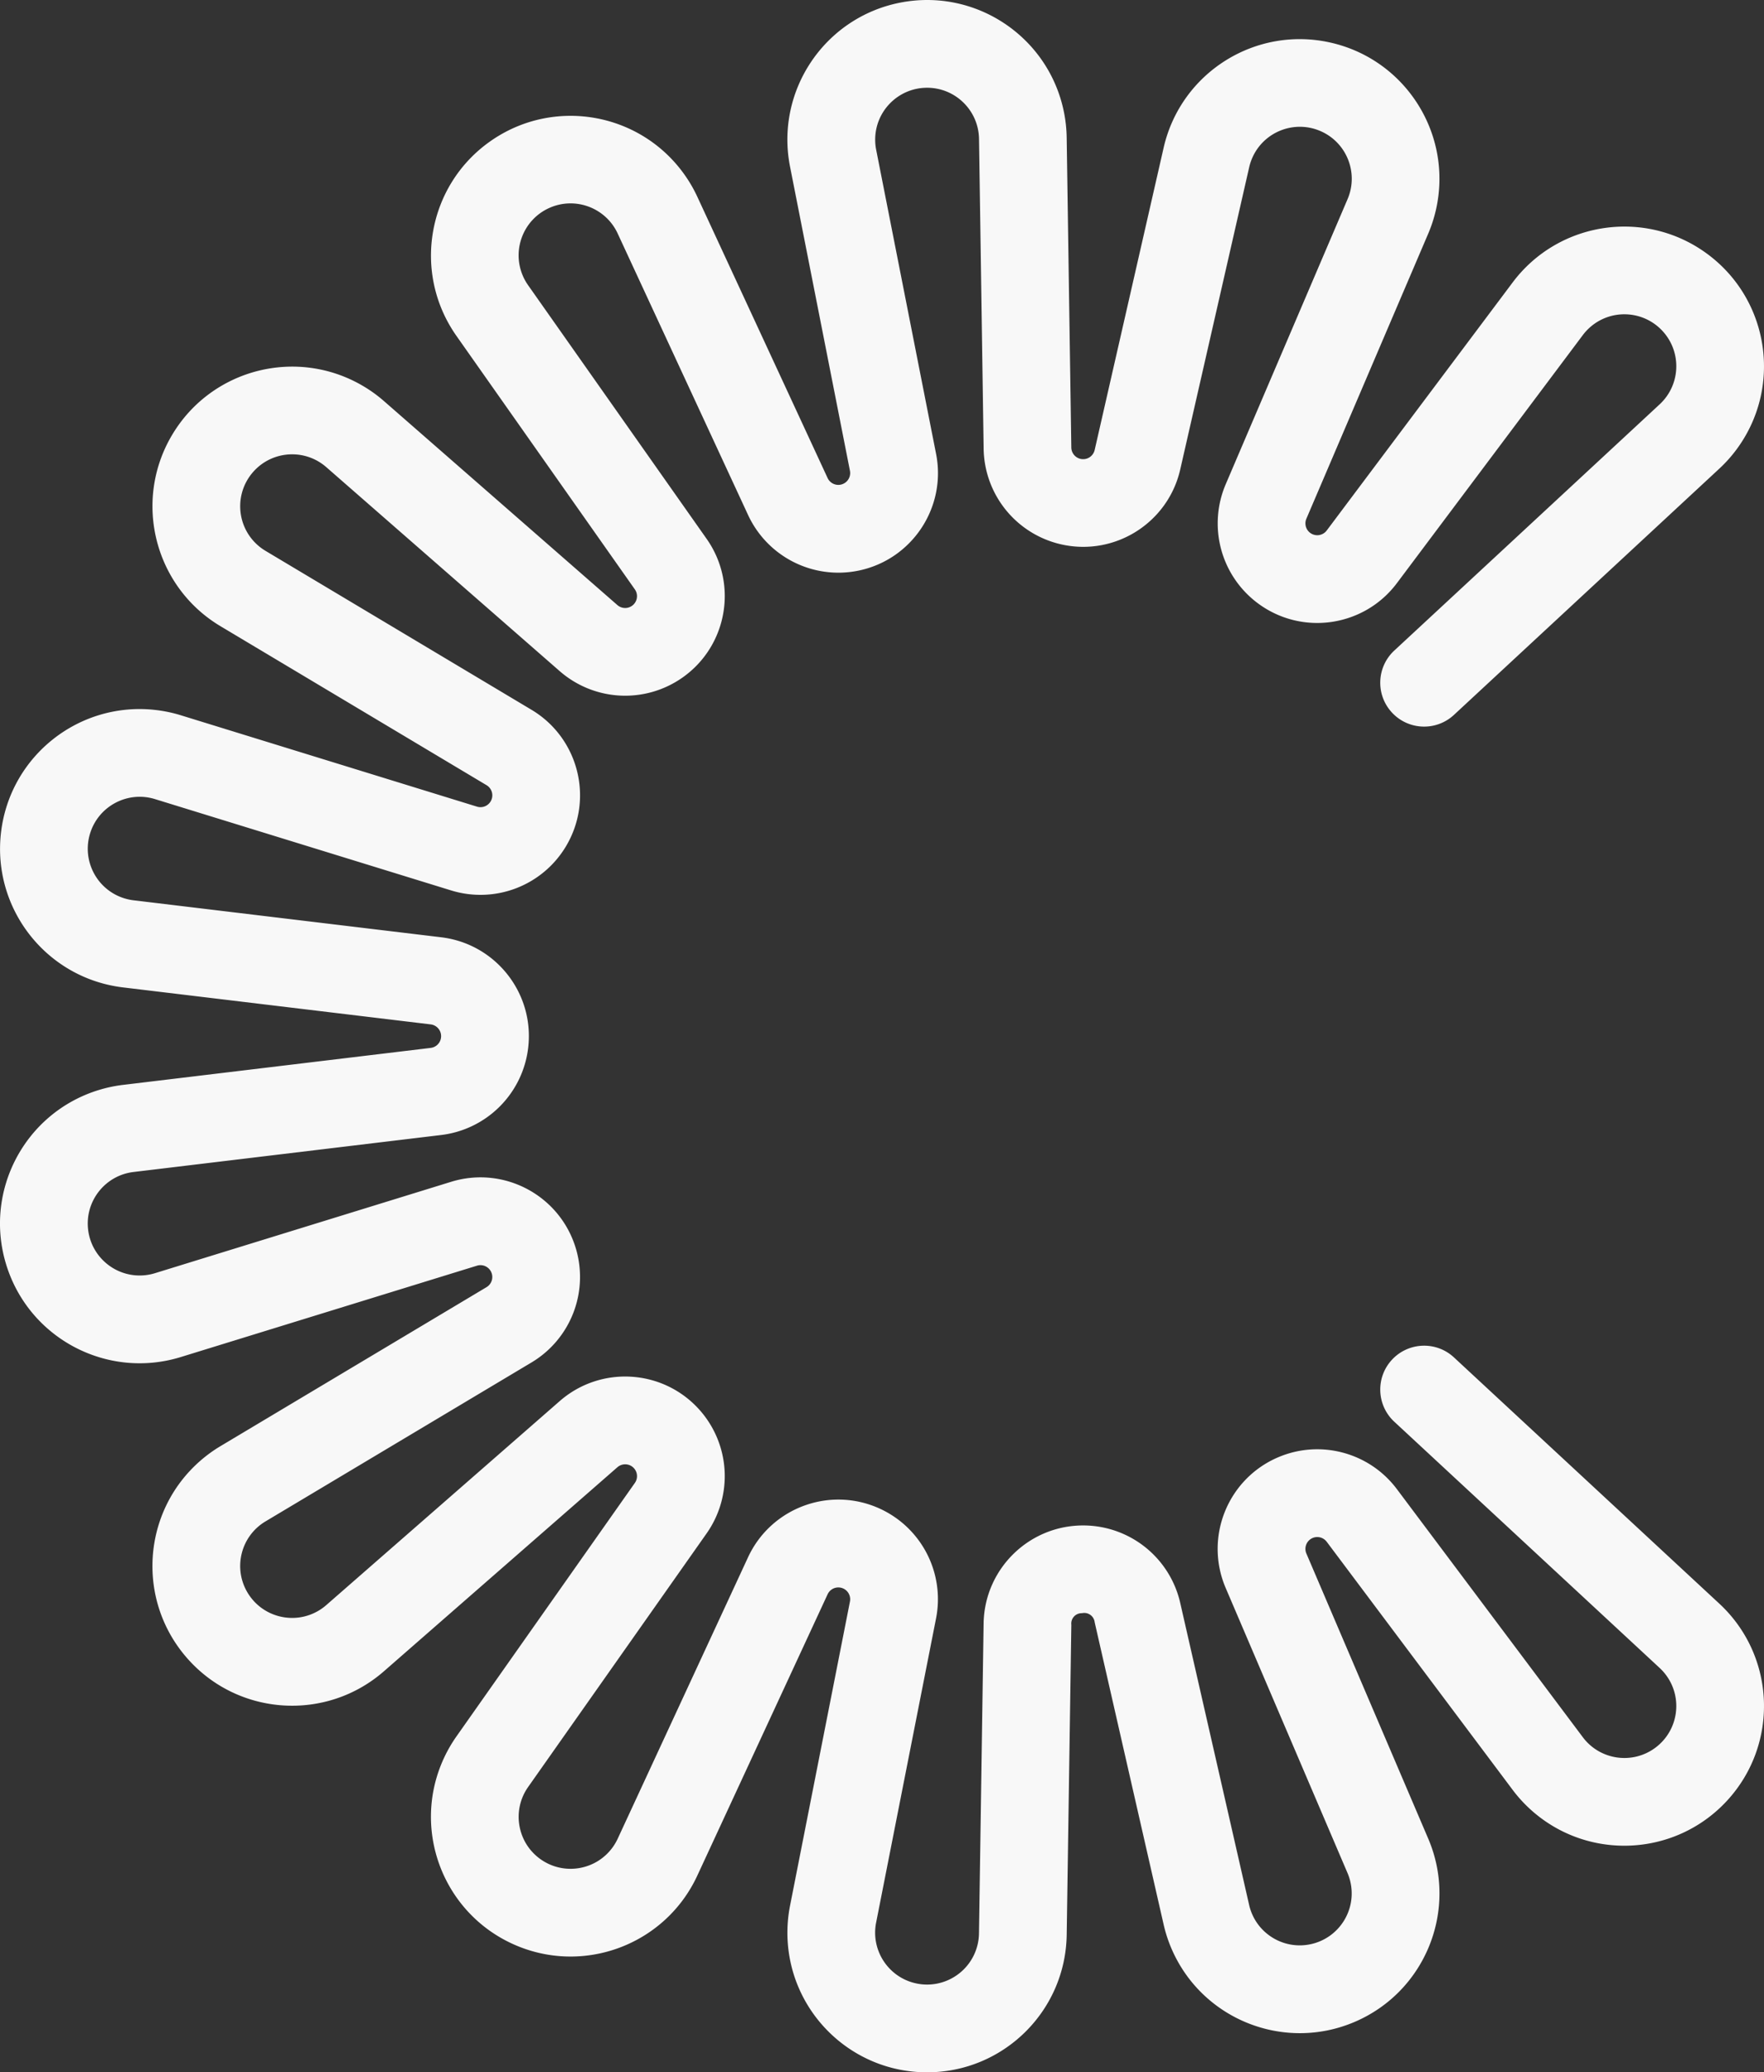
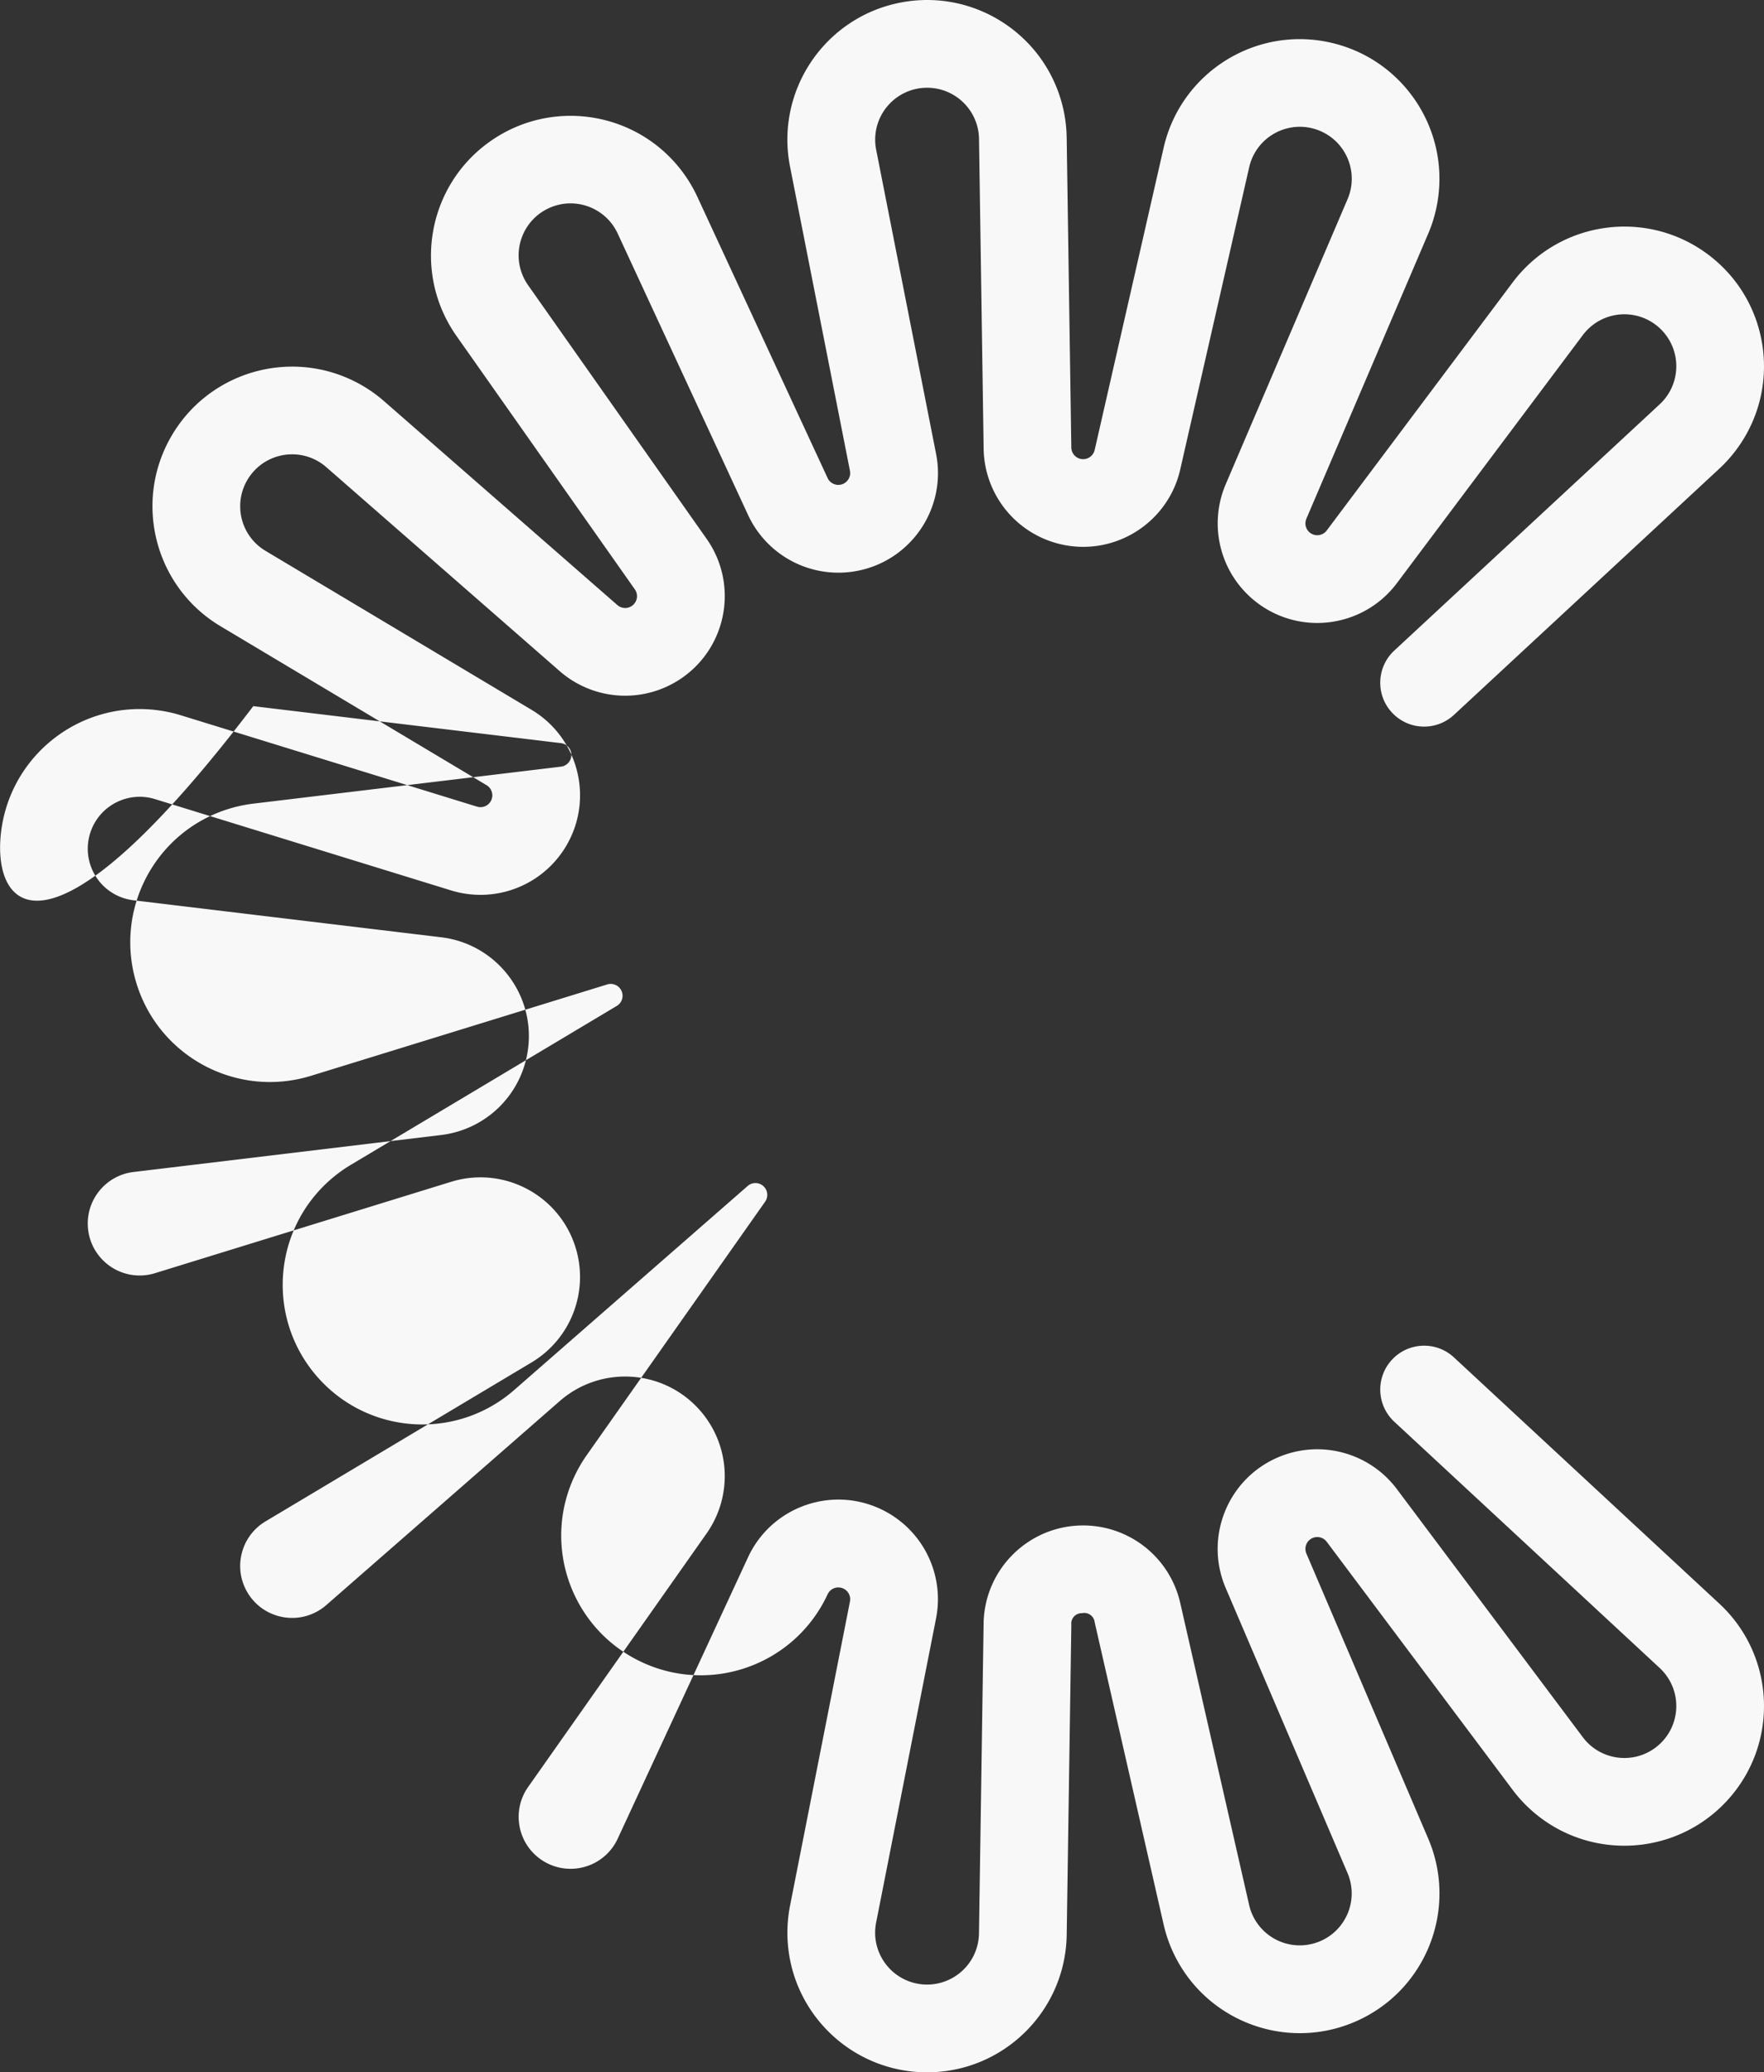
<svg xmlns="http://www.w3.org/2000/svg" id="uuid-2b8d5642-e8d7-4a02-8ac8-ca7371ee8b63" data-name="Layer 1" viewBox="0 0 433.4 509.064" fill="#f8f8f8">
  <rect x="0" y="0" width="433.4" height="509.064" fill="#333333" stroke="none" />
-   <path id="uuid-210ef7f8-ee36-4bff-8bc5-634ad4c9befd" data-name="Path 11" d="M227.752 509.063c-18.947-.008-34.3-15.375-34.292-34.322 0-2.222.218-4.439.648-6.62l14.718-74.7a2.907 2.907 0 00-5.49-1.784l-32.005 69.089c-7.964 17.194-28.358 24.677-45.553 16.713-17.194-7.964-24.677-28.358-16.713-45.553a34.393 34.393 0 013.079-5.333l43.829-62.26a2.906 2.906 0 00-4.289-3.863l-57.338 50.1c-14.266 12.471-35.941 11.017-48.413-3.25s-11.017-35.941 3.25-48.413a34.31 34.31 0 014.993-3.628l65.362-39.049a2.908 2.908 0 00-2.347-5.275l-72.759 22.439c-18.107 5.586-37.314-4.565-42.899-22.672-5.586-18.107 4.565-37.314 22.672-42.899a34.23 34.23 0 016.016-1.279l75.6-9.087a2.909 2.909 0 000-5.775l-75.6-9.087C11.409 240.29-2.004 223.203.262 204.391c2.266-18.812 19.353-32.226 38.166-29.96 2.036.245 4.046.672 6.005 1.277l72.757 22.442a2.906 2.906 0 002.347-5.273l-65.364-39.05c-16.265-9.721-21.57-30.788-11.849-47.053s30.788-21.57 47.053-11.849a34.225 34.225 0 014.968 3.61l57.338 50.1a2.907 2.907 0 004.289-3.864l-43.829-62.26c-10.905-15.496-7.184-36.898 8.312-47.803 15.496-10.905 36.898-7.184 47.803 8.312a34.34 34.34 0 013.071 5.319l32.005 69.088a2.907 2.907 0 005.49-1.784l-14.718-74.7c-3.66-18.592 8.445-36.63 27.036-40.29 18.592-3.66 36.63 8.445 40.29 27.036a34.31 34.31 0 01.642 6.107l1.139 76.134a2.906 2.906 0 005.74.6l16.941-74.234c4.217-18.474 22.612-30.031 41.085-25.814 18.474 4.217 30.031 22.612 25.814 41.085a34.311 34.311 0 01-1.899 5.846l-29.928 70.013a2.908 2.908 0 005 2.888l45.667-60.918c11.365-15.162 32.87-18.24 48.032-6.875s18.24 32.87 6.875 48.032a34.257 34.257 0 01-4.116 4.571l-65.2 60.489c-4.363 4.049-11.182 3.794-15.23-.57-4.049-4.363-3.794-11.182.569-15.23l65.2-60.489c5.169-4.787 5.48-12.858.693-18.028s-12.858-5.48-18.028-.693a12.766 12.766 0 00-1.549 1.72l-45.666 60.919c-8.104 10.809-23.435 13.002-34.244 4.899a24.462 24.462 0 01-7.82-29.186l29.928-70.013c2.782-6.473-.211-13.976-6.684-16.757-6.473-2.782-13.976.211-16.757 6.684a12.79 12.79 0 00-.723 2.225l-16.94 74.232c-3.015 13.168-16.134 21.399-29.302 18.384a24.462 24.462 0 01-18.998-23.46l-1.138-76.134c-.109-7.044-5.907-12.666-12.951-12.558-7.044.109-12.666 5.907-12.558 12.951.012.76.091 1.517.238 2.263l14.719 74.7c2.621 13.253-5.998 26.121-19.25 28.742a24.461 24.461 0 01-26.95-13.733l-32.011-69.088c-2.942-6.401-10.517-9.205-16.918-6.262-6.401 2.942-9.205 10.517-6.262 16.918.329.716.724 1.401 1.18 2.044l43.83 62.26c7.78 11.045 5.133 26.305-5.912 34.084a24.46 24.46 0 01-30.188-1.584l-57.338-50.1c-5.307-4.634-13.366-4.089-18 1.218s-4.089 13.366 1.218 18c.574.501 1.192.95 1.846 1.341l65.365 39.05c11.597 6.928 15.383 21.945 8.455 33.542a24.459 24.459 0 01-28.212 10.829L38.079 196.3c-6.733-2.074-13.872 1.703-15.946 8.435s1.703 13.872 8.435 15.946c.727.224 1.473.383 2.229.474l75.6 9.087c13.413 1.613 22.978 13.794 21.365 27.207a24.46 24.46 0 01-21.365 21.365l-75.6 9.087c-6.995.841-11.984 7.193-11.143 14.188.841 6.995 7.193 11.984 14.188 11.143.759-.091 1.508-.25 2.238-.476l72.757-22.447c12.91-3.981 26.603 3.257 30.584 16.167a24.463 24.463 0 01-10.827 28.207l-65.365 39.049c-6.048 3.613-8.023 11.445-4.41 17.494 3.613 6.048 11.445 8.023 17.494 4.41a12.71 12.71 0 001.85-1.344l57.338-50.1c10.17-8.893 25.623-7.858 34.516 2.311a24.46 24.46 0 011.584 30.189l-43.83 62.26c-4.065 5.754-2.697 13.713 3.057 17.779 5.754 4.065 13.713 2.697 17.779-3.057.449-.635.838-1.31 1.164-2.016l32.005-69.09c5.672-12.262 20.21-17.603 32.472-11.931a24.461 24.461 0 0113.728 26.941l-14.719 74.7c-1.365 6.912 3.132 13.622 10.044 14.986 6.912 1.365 13.622-3.132 14.986-10.044a12.68 12.68 0 00.24-2.283l1.138-76.134c.211-13.507 11.332-24.286 24.839-24.075a24.46 24.46 0 0123.461 18.998l16.94 74.233c1.569 6.869 8.409 11.165 15.278 9.595s11.165-8.409 9.595-15.278a12.763 12.763 0 00-.706-2.173l-29.928-70.01c-5.312-12.421.452-26.796 12.872-32.107 10.372-4.436 22.433-1.202 29.196 7.827l45.669 60.925c4.224 5.64 12.22 6.788 17.859 2.564 5.64-4.224 6.788-12.22 2.564-17.859a12.799 12.799 0 00-1.539-1.709l-65.2-60.489c-4.363-4.049-4.618-10.867-.569-15.23s10.867-4.618 15.23-.569l65.2 60.489c13.891 12.889 14.703 34.598 1.814 48.489s-34.598 14.703-48.489 1.814a34.257 34.257 0 01-4.116-4.571l-45.668-60.927a2.907 2.907 0 00-5 2.886l29.928 70.013c7.449 17.424-.636 37.587-18.06 45.037s-37.587-.636-45.037-18.06a34.237 34.237 0 01-1.903-5.857l-16.938-74.232a2.577 2.577 0 00-3.139-2.246 2.545 2.545 0 00-2.6 2.848l-1.139 76.133c-.273 18.757-15.564 33.815-34.323 33.8" />
+   <path id="uuid-210ef7f8-ee36-4bff-8bc5-634ad4c9befd" data-name="Path 11" d="M227.752 509.063c-18.947-.008-34.3-15.375-34.292-34.322 0-2.222.218-4.439.648-6.62l14.718-74.7a2.907 2.907 0 00-5.49-1.784c-7.964 17.194-28.358 24.677-45.553 16.713-17.194-7.964-24.677-28.358-16.713-45.553a34.393 34.393 0 013.079-5.333l43.829-62.26a2.906 2.906 0 00-4.289-3.863l-57.338 50.1c-14.266 12.471-35.941 11.017-48.413-3.25s-11.017-35.941 3.25-48.413a34.31 34.31 0 014.993-3.628l65.362-39.049a2.908 2.908 0 00-2.347-5.275l-72.759 22.439c-18.107 5.586-37.314-4.565-42.899-22.672-5.586-18.107 4.565-37.314 22.672-42.899a34.23 34.23 0 016.016-1.279l75.6-9.087a2.909 2.909 0 000-5.775l-75.6-9.087C11.409 240.29-2.004 223.203.262 204.391c2.266-18.812 19.353-32.226 38.166-29.96 2.036.245 4.046.672 6.005 1.277l72.757 22.442a2.906 2.906 0 002.347-5.273l-65.364-39.05c-16.265-9.721-21.57-30.788-11.849-47.053s30.788-21.57 47.053-11.849a34.225 34.225 0 014.968 3.61l57.338 50.1a2.907 2.907 0 004.289-3.864l-43.829-62.26c-10.905-15.496-7.184-36.898 8.312-47.803 15.496-10.905 36.898-7.184 47.803 8.312a34.34 34.34 0 013.071 5.319l32.005 69.088a2.907 2.907 0 005.49-1.784l-14.718-74.7c-3.66-18.592 8.445-36.63 27.036-40.29 18.592-3.66 36.63 8.445 40.29 27.036a34.31 34.31 0 01.642 6.107l1.139 76.134a2.906 2.906 0 005.74.6l16.941-74.234c4.217-18.474 22.612-30.031 41.085-25.814 18.474 4.217 30.031 22.612 25.814 41.085a34.311 34.311 0 01-1.899 5.846l-29.928 70.013a2.908 2.908 0 005 2.888l45.667-60.918c11.365-15.162 32.87-18.24 48.032-6.875s18.24 32.87 6.875 48.032a34.257 34.257 0 01-4.116 4.571l-65.2 60.489c-4.363 4.049-11.182 3.794-15.23-.57-4.049-4.363-3.794-11.182.569-15.23l65.2-60.489c5.169-4.787 5.48-12.858.693-18.028s-12.858-5.48-18.028-.693a12.766 12.766 0 00-1.549 1.72l-45.666 60.919c-8.104 10.809-23.435 13.002-34.244 4.899a24.462 24.462 0 01-7.82-29.186l29.928-70.013c2.782-6.473-.211-13.976-6.684-16.757-6.473-2.782-13.976.211-16.757 6.684a12.79 12.79 0 00-.723 2.225l-16.94 74.232c-3.015 13.168-16.134 21.399-29.302 18.384a24.462 24.462 0 01-18.998-23.46l-1.138-76.134c-.109-7.044-5.907-12.666-12.951-12.558-7.044.109-12.666 5.907-12.558 12.951.012.76.091 1.517.238 2.263l14.719 74.7c2.621 13.253-5.998 26.121-19.25 28.742a24.461 24.461 0 01-26.95-13.733l-32.011-69.088c-2.942-6.401-10.517-9.205-16.918-6.262-6.401 2.942-9.205 10.517-6.262 16.918.329.716.724 1.401 1.18 2.044l43.83 62.26c7.78 11.045 5.133 26.305-5.912 34.084a24.46 24.46 0 01-30.188-1.584l-57.338-50.1c-5.307-4.634-13.366-4.089-18 1.218s-4.089 13.366 1.218 18c.574.501 1.192.95 1.846 1.341l65.365 39.05c11.597 6.928 15.383 21.945 8.455 33.542a24.459 24.459 0 01-28.212 10.829L38.079 196.3c-6.733-2.074-13.872 1.703-15.946 8.435s1.703 13.872 8.435 15.946c.727.224 1.473.383 2.229.474l75.6 9.087c13.413 1.613 22.978 13.794 21.365 27.207a24.46 24.46 0 01-21.365 21.365l-75.6 9.087c-6.995.841-11.984 7.193-11.143 14.188.841 6.995 7.193 11.984 14.188 11.143.759-.091 1.508-.25 2.238-.476l72.757-22.447c12.91-3.981 26.603 3.257 30.584 16.167a24.463 24.463 0 01-10.827 28.207l-65.365 39.049c-6.048 3.613-8.023 11.445-4.41 17.494 3.613 6.048 11.445 8.023 17.494 4.41a12.71 12.71 0 001.85-1.344l57.338-50.1c10.17-8.893 25.623-7.858 34.516 2.311a24.46 24.46 0 011.584 30.189l-43.83 62.26c-4.065 5.754-2.697 13.713 3.057 17.779 5.754 4.065 13.713 2.697 17.779-3.057.449-.635.838-1.31 1.164-2.016l32.005-69.09c5.672-12.262 20.21-17.603 32.472-11.931a24.461 24.461 0 0113.728 26.941l-14.719 74.7c-1.365 6.912 3.132 13.622 10.044 14.986 6.912 1.365 13.622-3.132 14.986-10.044a12.68 12.68 0 00.24-2.283l1.138-76.134c.211-13.507 11.332-24.286 24.839-24.075a24.46 24.46 0 0123.461 18.998l16.94 74.233c1.569 6.869 8.409 11.165 15.278 9.595s11.165-8.409 9.595-15.278a12.763 12.763 0 00-.706-2.173l-29.928-70.01c-5.312-12.421.452-26.796 12.872-32.107 10.372-4.436 22.433-1.202 29.196 7.827l45.669 60.925c4.224 5.64 12.22 6.788 17.859 2.564 5.64-4.224 6.788-12.22 2.564-17.859a12.799 12.799 0 00-1.539-1.709l-65.2-60.489c-4.363-4.049-4.618-10.867-.569-15.23s10.867-4.618 15.23-.569l65.2 60.489c13.891 12.889 14.703 34.598 1.814 48.489s-34.598 14.703-48.489 1.814a34.257 34.257 0 01-4.116-4.571l-45.668-60.927a2.907 2.907 0 00-5 2.886l29.928 70.013c7.449 17.424-.636 37.587-18.06 45.037s-37.587-.636-45.037-18.06a34.237 34.237 0 01-1.903-5.857l-16.938-74.232a2.577 2.577 0 00-3.139-2.246 2.545 2.545 0 00-2.6 2.848l-1.139 76.133c-.273 18.757-15.564 33.815-34.323 33.8" />
</svg>